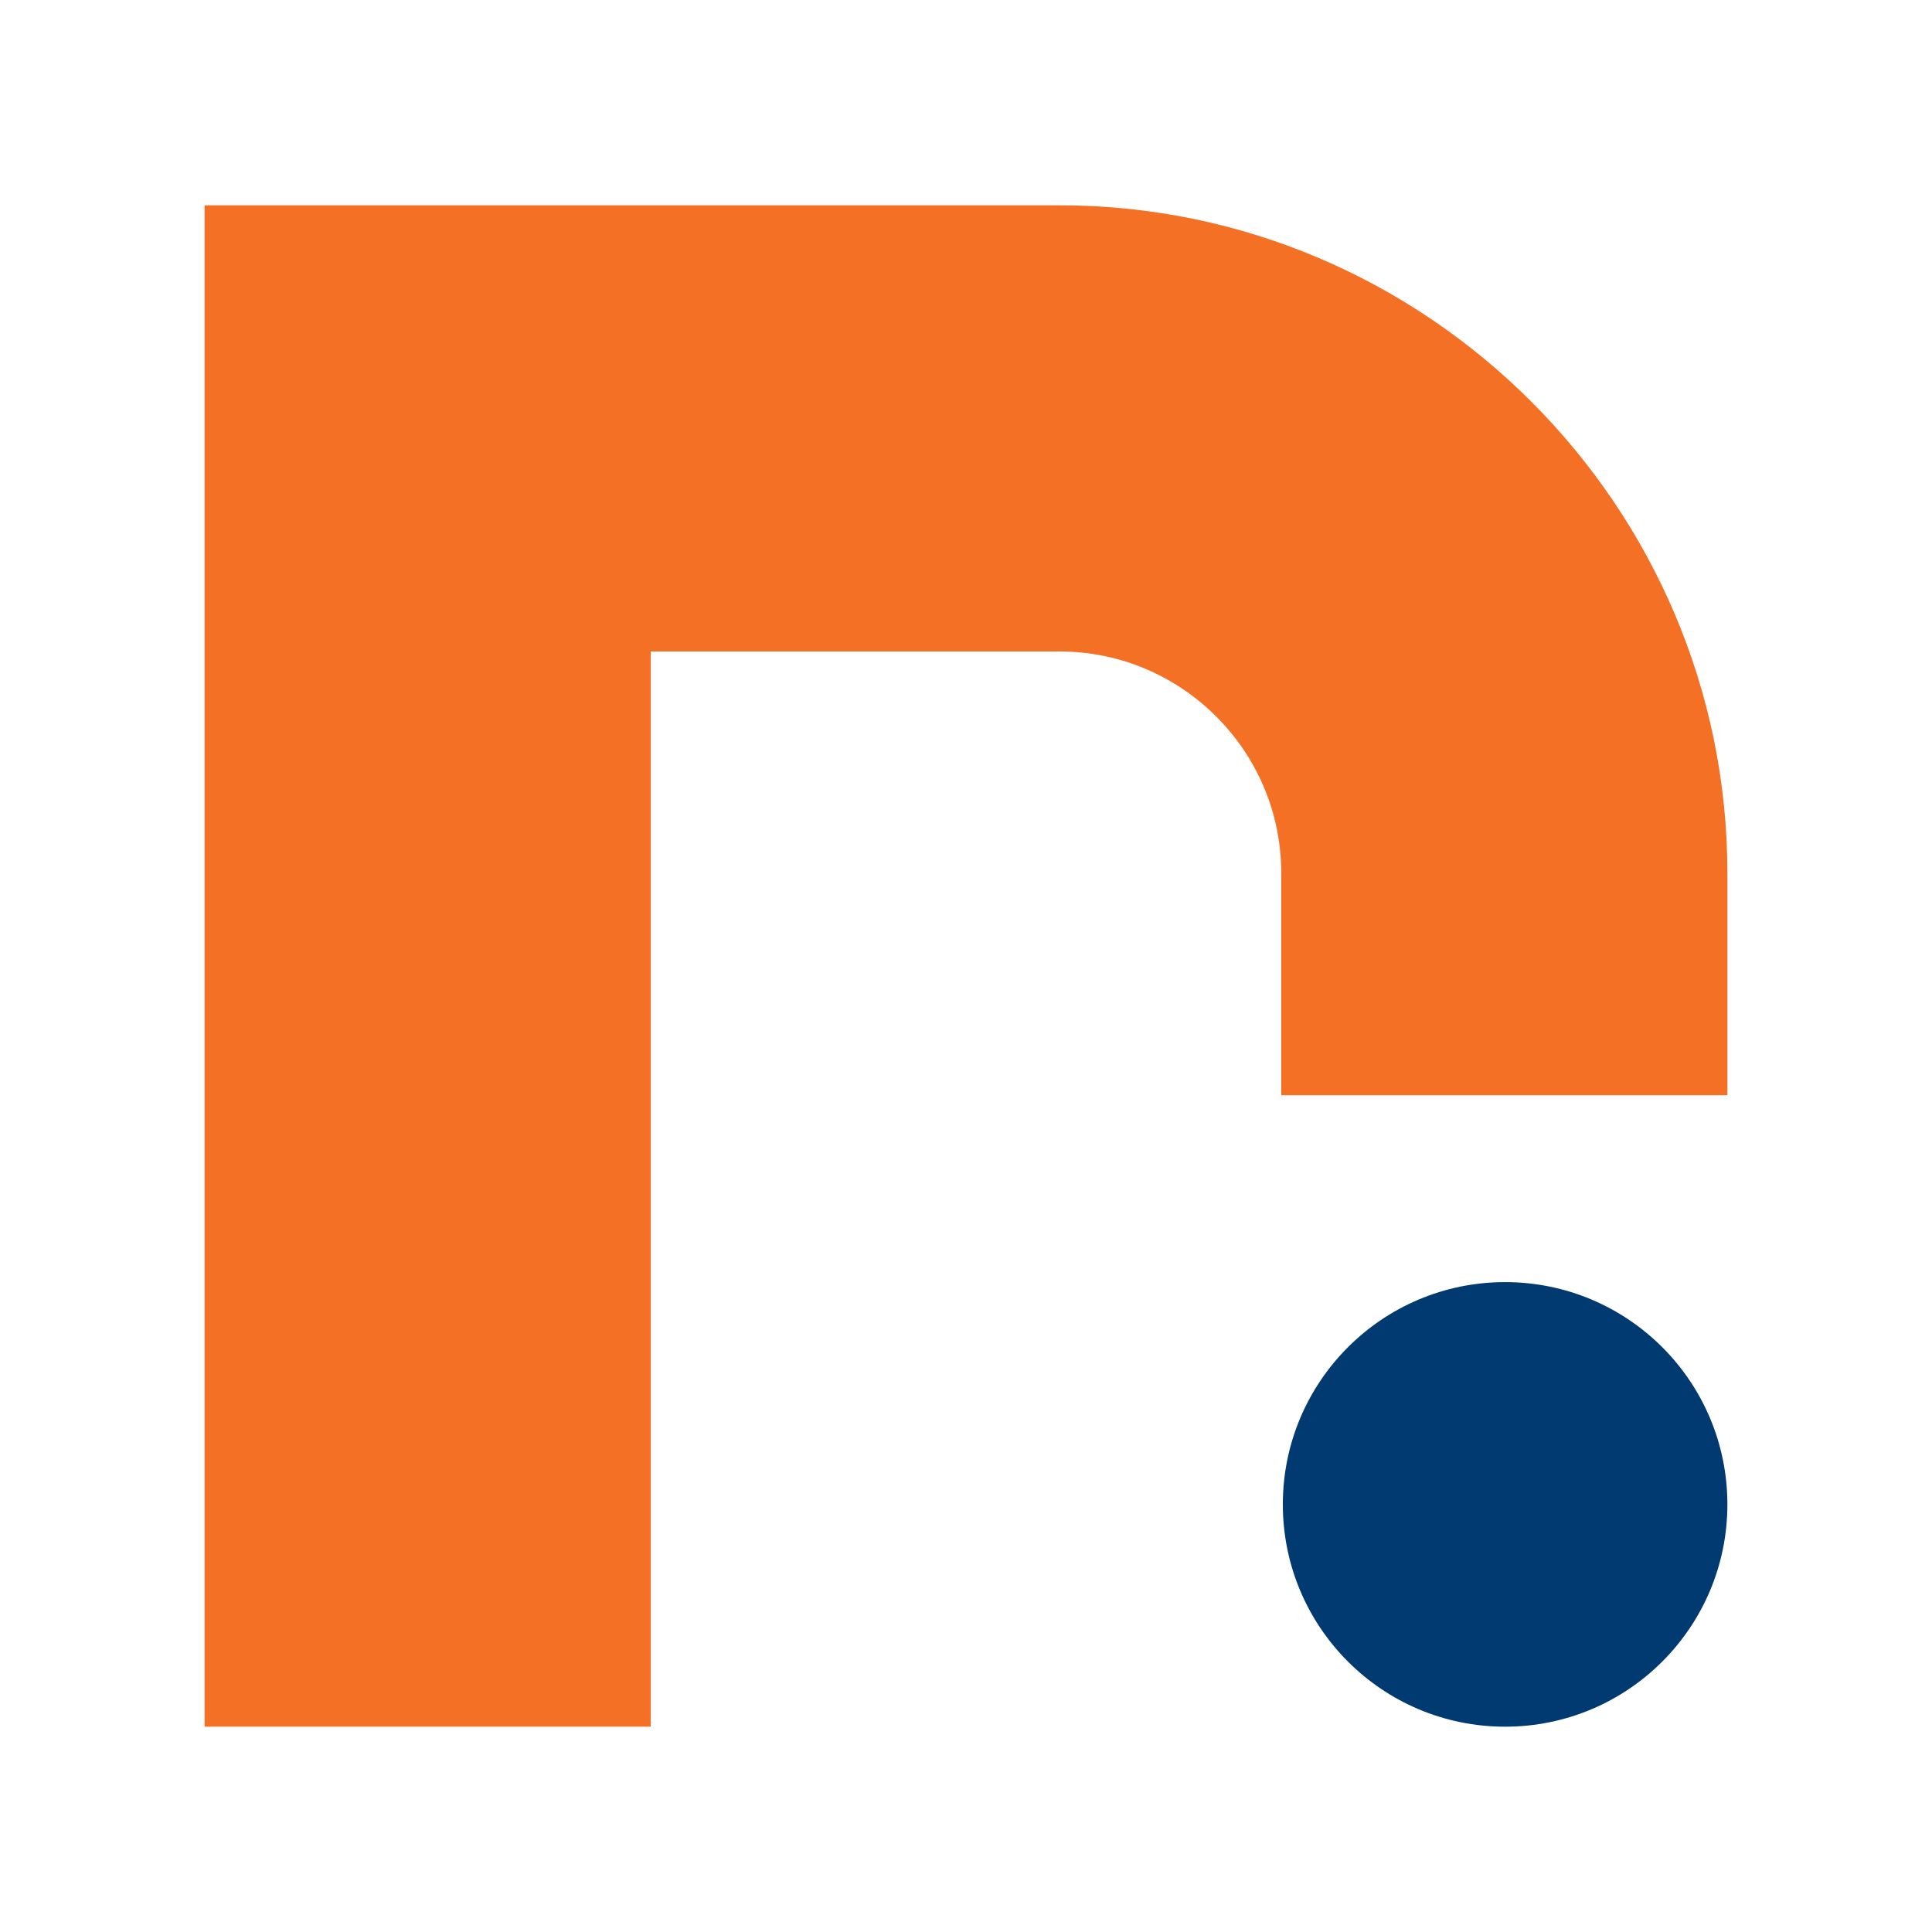
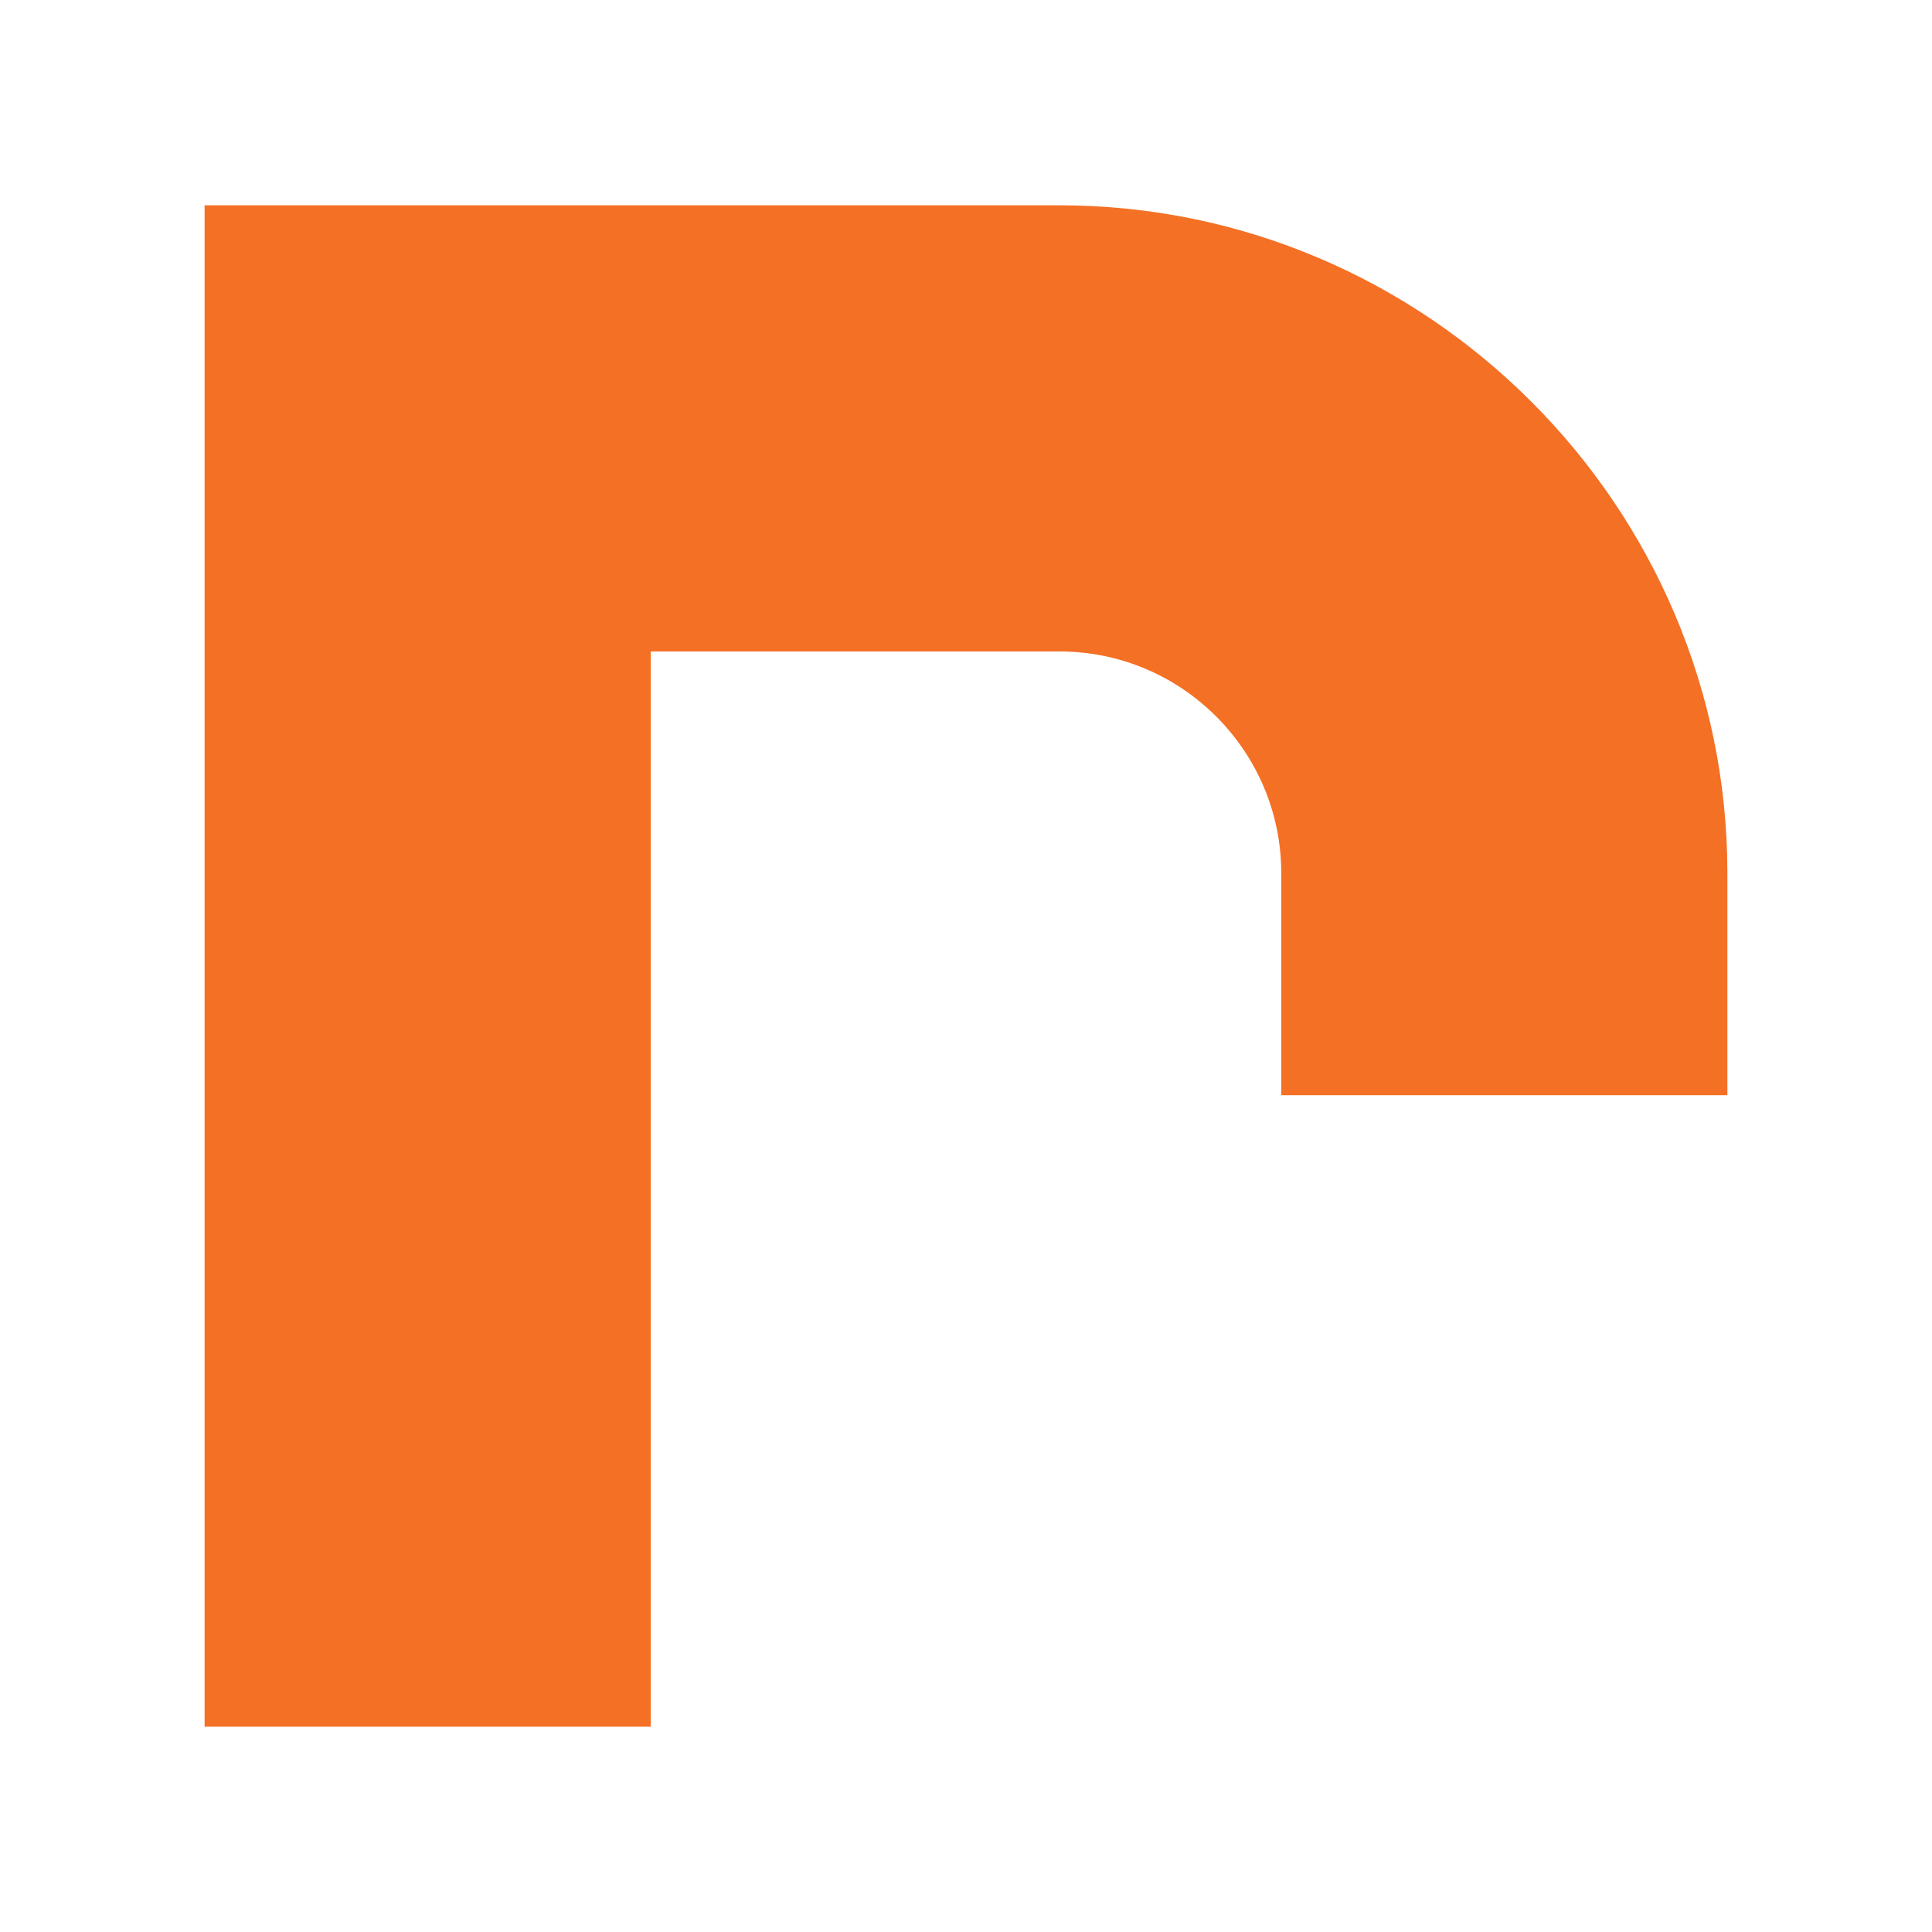
<svg xmlns="http://www.w3.org/2000/svg" xml:space="preserve" width="116px" height="116px" version="1.1" style="shape-rendering:geometricPrecision; text-rendering:geometricPrecision; image-rendering:optimizeQuality; fill-rule:evenodd; clip-rule:evenodd" viewBox="0 0 115.893 115.893">
  <defs>
    <style type="text/css"> .fil2 {fill:none} .fil1 {fill:#003A70} .fil0 {fill:#F47025;fill-rule:nonzero} </style>
  </defs>
  <g id="Layer_x0020_1">
    <path class="fil0" d="M39.036 103.577l0 -64.498 24.528 0c7.319,0 13.293,5.97 13.293,13.293l0 13.324 26.762 0 0 -13.324c0,-22.022 -18.033,-40.056 -40.055,-40.056l-51.291 0 0 91.261 26.763 0z" />
-     <path class="fil1" d="M90.285 76.909c-7.363,0 -13.333,5.97 -13.333,13.334 0,7.364 5.97,13.334 13.333,13.334 7.364,0 13.334,-5.97 13.334,-13.334 0,-7.364 -5.97,-13.334 -13.334,-13.334z" />
-     <rect class="fil2" width="115.893" height="115.893" />
  </g>
</svg>